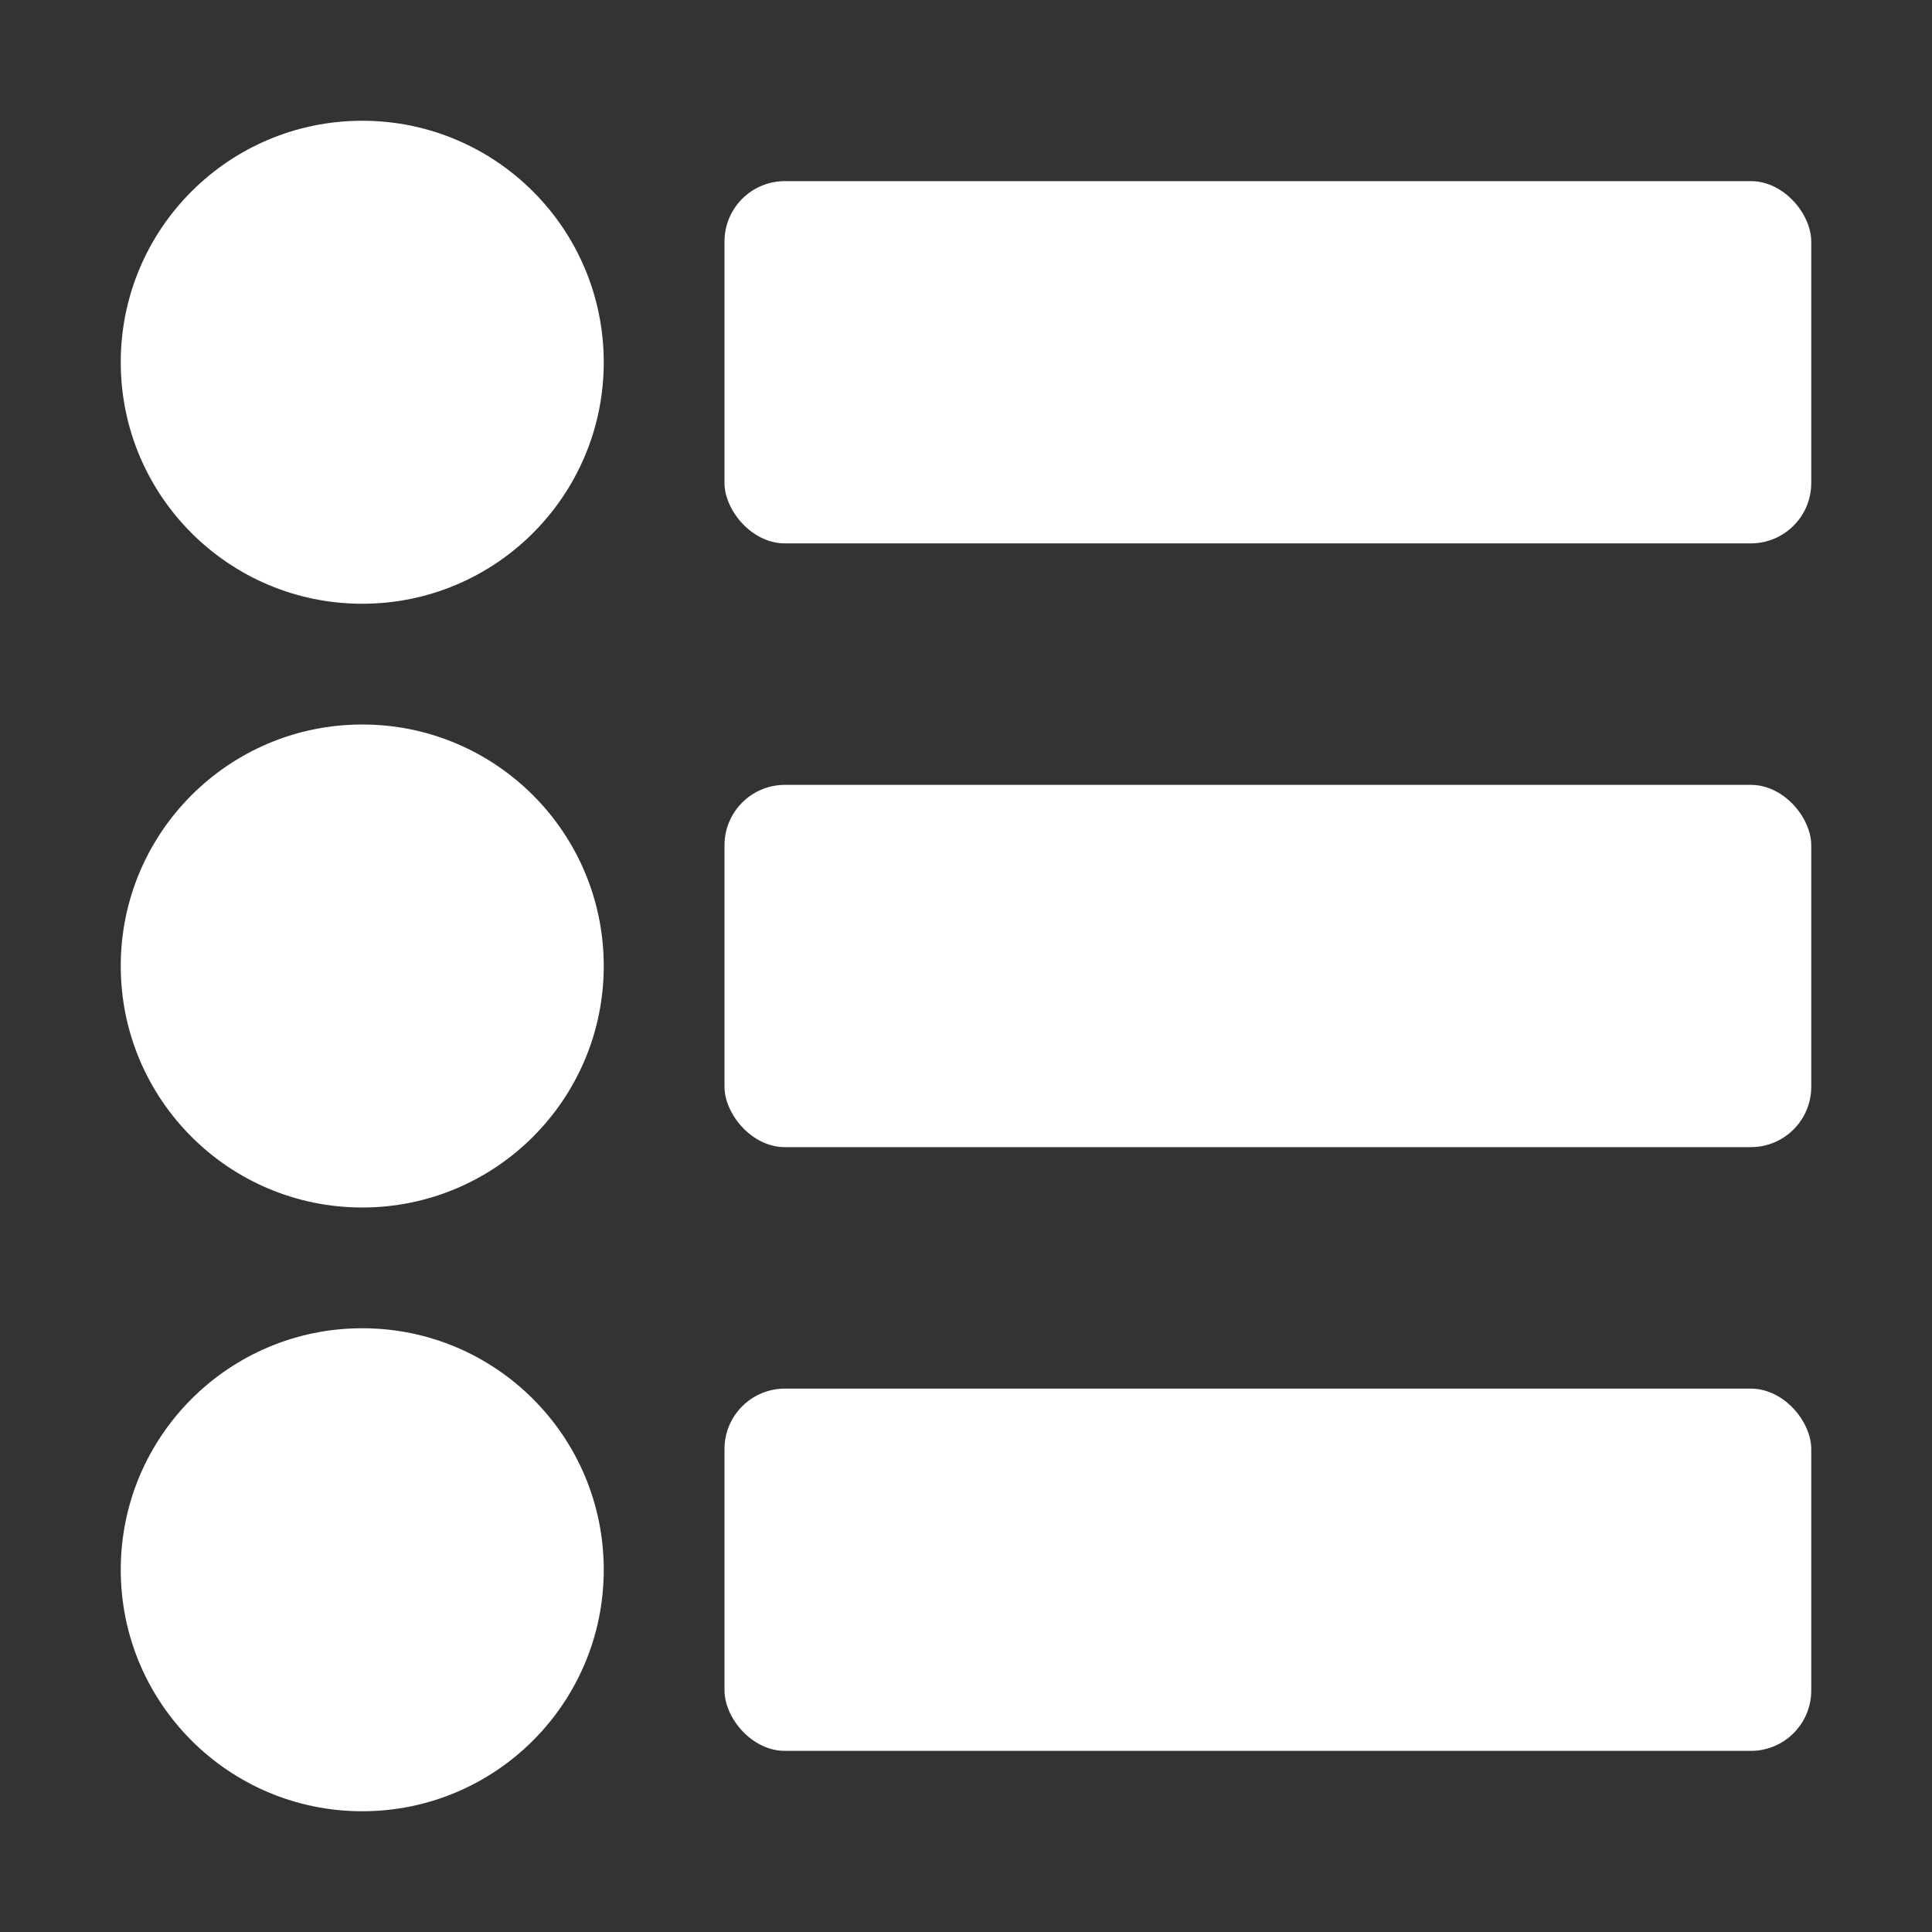
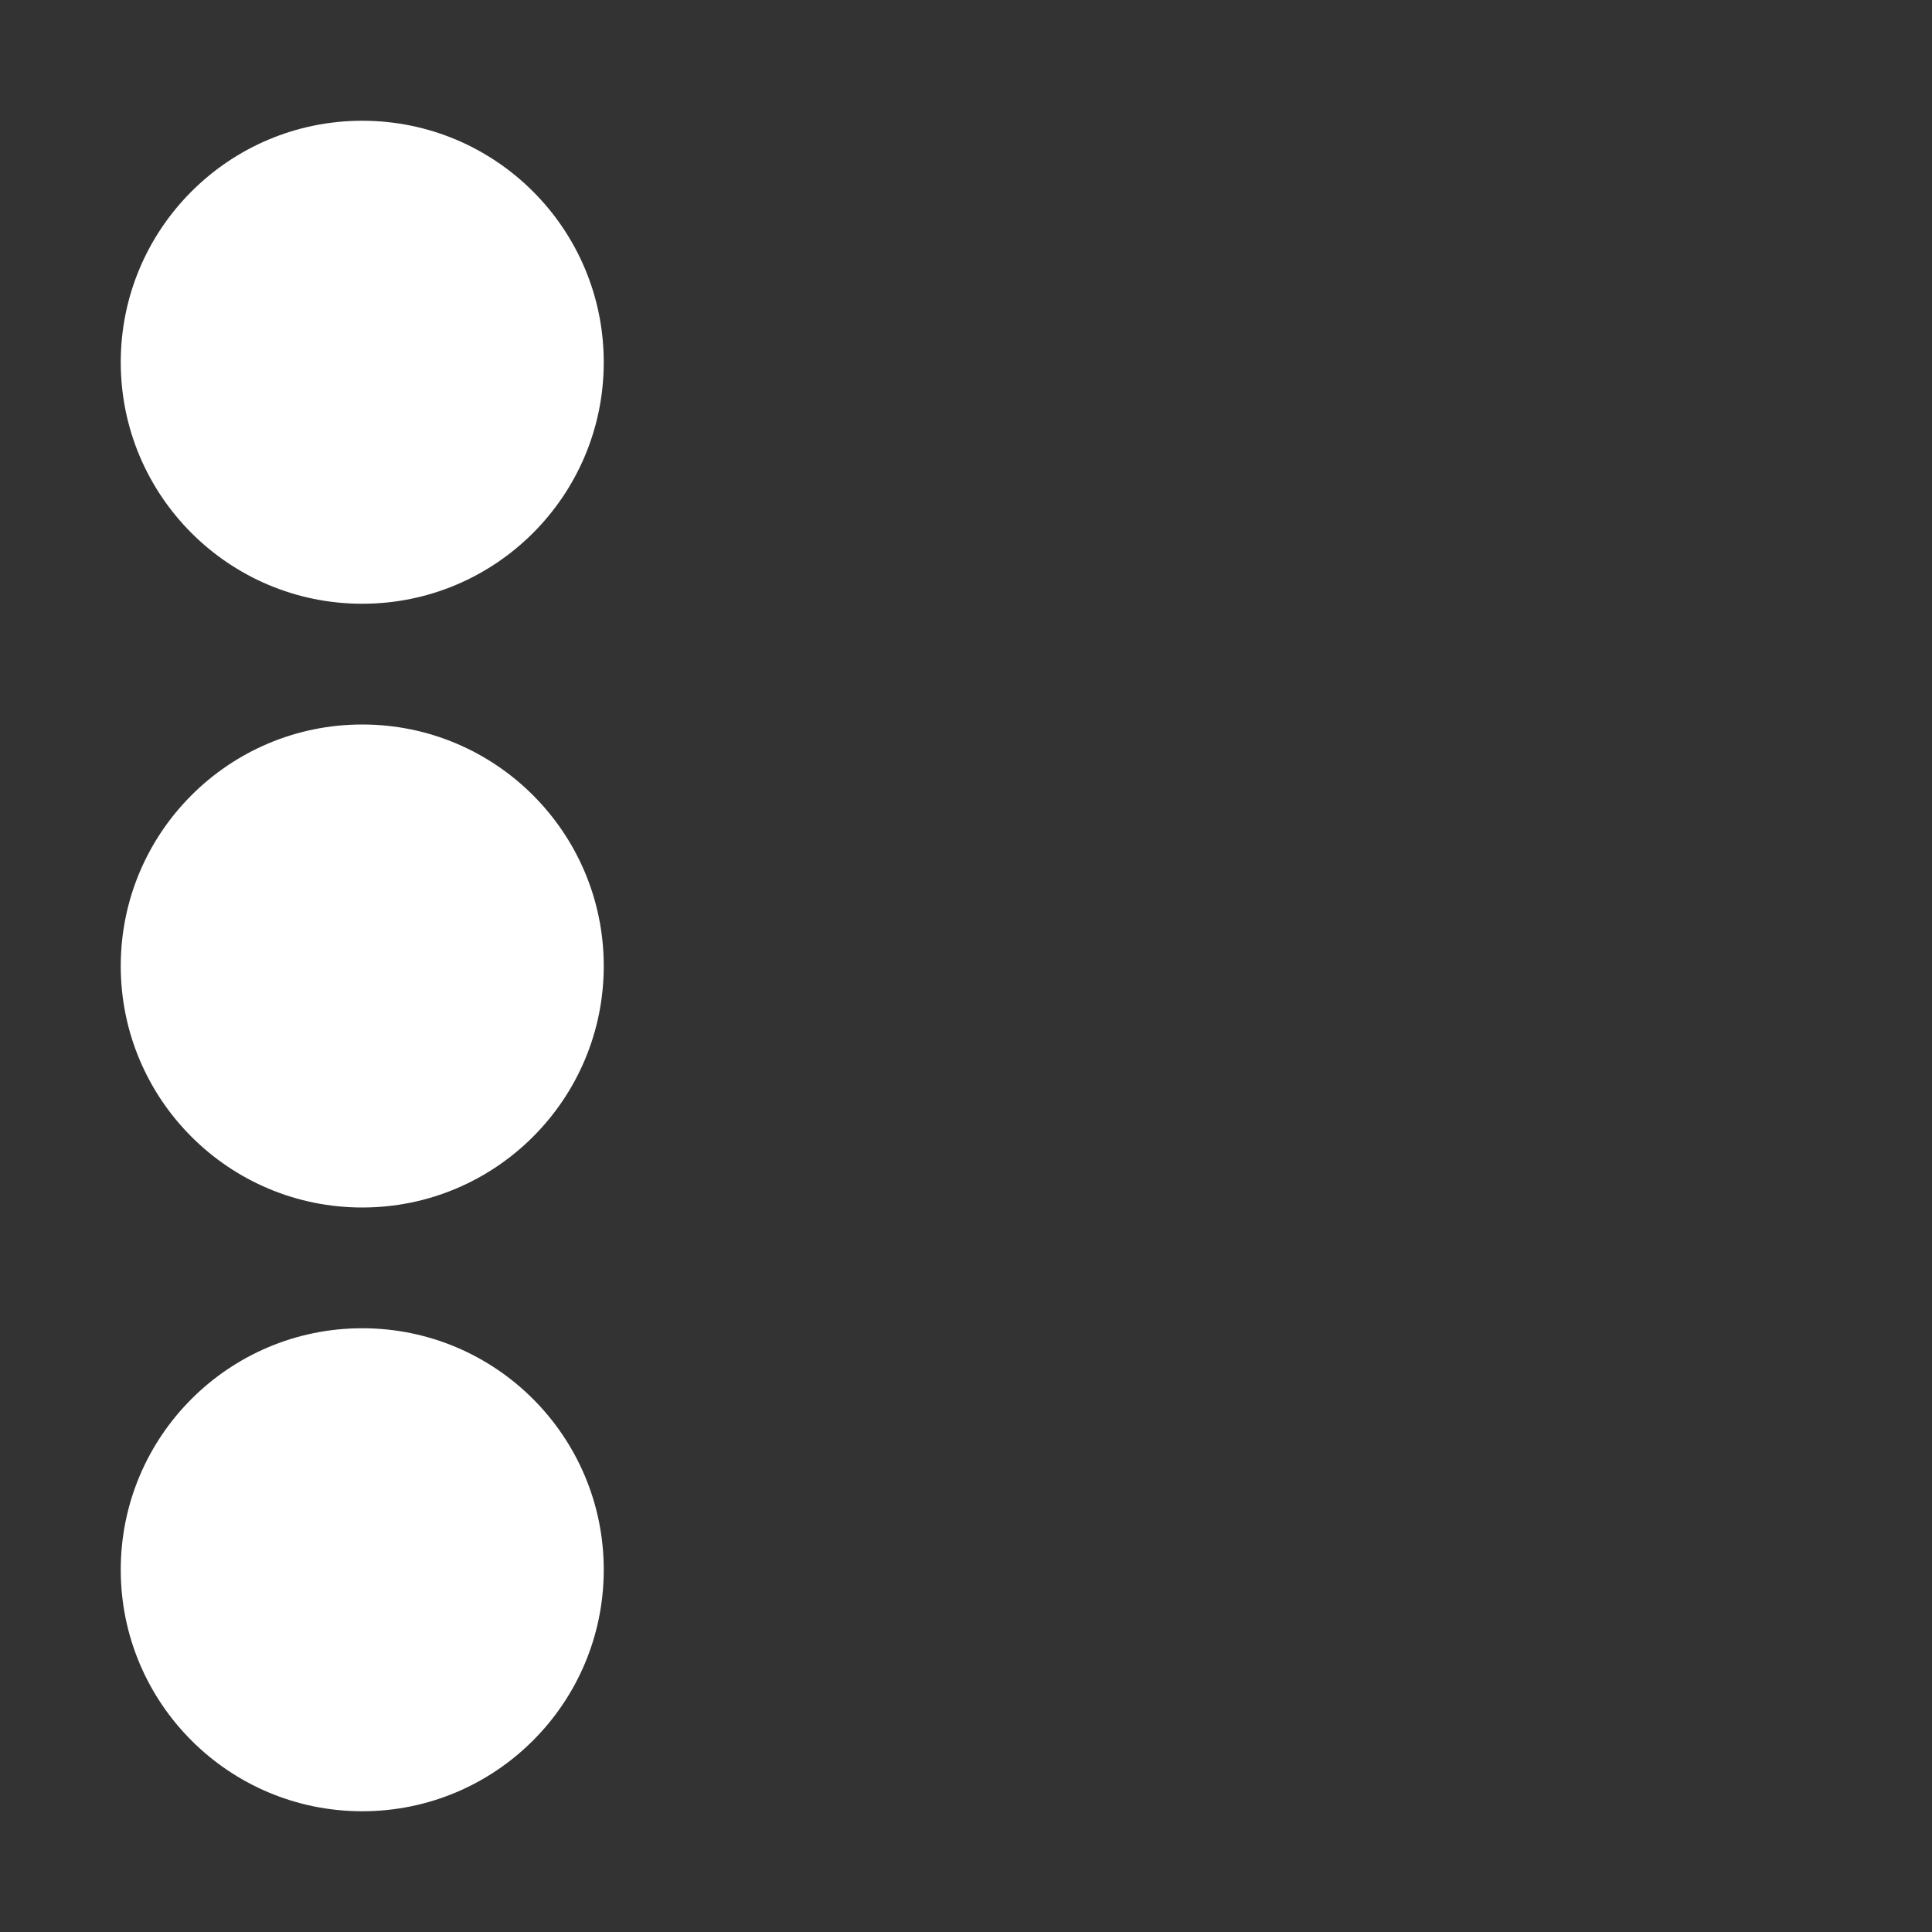
<svg xmlns="http://www.w3.org/2000/svg" width="1200pt" height="1200pt" version="1.1" viewBox="0 0 1200 1200">
  <rect x="0" y="0" width="1200" height="1200" fill="#333333" stroke="none" />
  <g fill="#3f94ad">
    <path fill="#fff" d="m375 225c0 82.844-67.156 150-150 150s-150-67.156-150-150 67.156-150 150-150 150 67.156 150 150" />
    <path fill="#fff" d="m375 600c0 82.844-67.156 150-150 150s-150-67.156-150-150 67.156-150 150-150 150 67.156 150 150" />
    <path fill="#fff" d="m375 975c0 82.844-67.156 150-150 150s-150-67.156-150-150 67.156-150 150-150 150 67.156 150 150" />
-     <path fill="#fff" d="m487.5 112.5h600c20.711 0 37.5 20.711 37.5 37.5v150c0 20.711-16.789 37.5-37.5 37.5h-600c-20.711 0-37.5-20.711-37.5-37.5v-150c0-20.711 16.789-37.5 37.5-37.5z" />
-     <path fill="#fff" d="m487.5 487.5h600c20.711 0 37.5 20.711 37.5 37.5v150c0 20.711-16.789 37.5-37.5 37.5h-600c-20.711 0-37.5-20.711-37.5-37.5v-150c0-20.711 16.789-37.5 37.5-37.5z" />
-     <path fill="#fff" d="m487.5 862.5h600c20.711 0 37.5 20.711 37.5 37.5v150c0 20.711-16.789 37.5-37.5 37.5h-600c-20.711 0-37.5-20.711-37.5-37.5v-150c0-20.711 16.789-37.5 37.5-37.5z" />
  </g>
</svg>